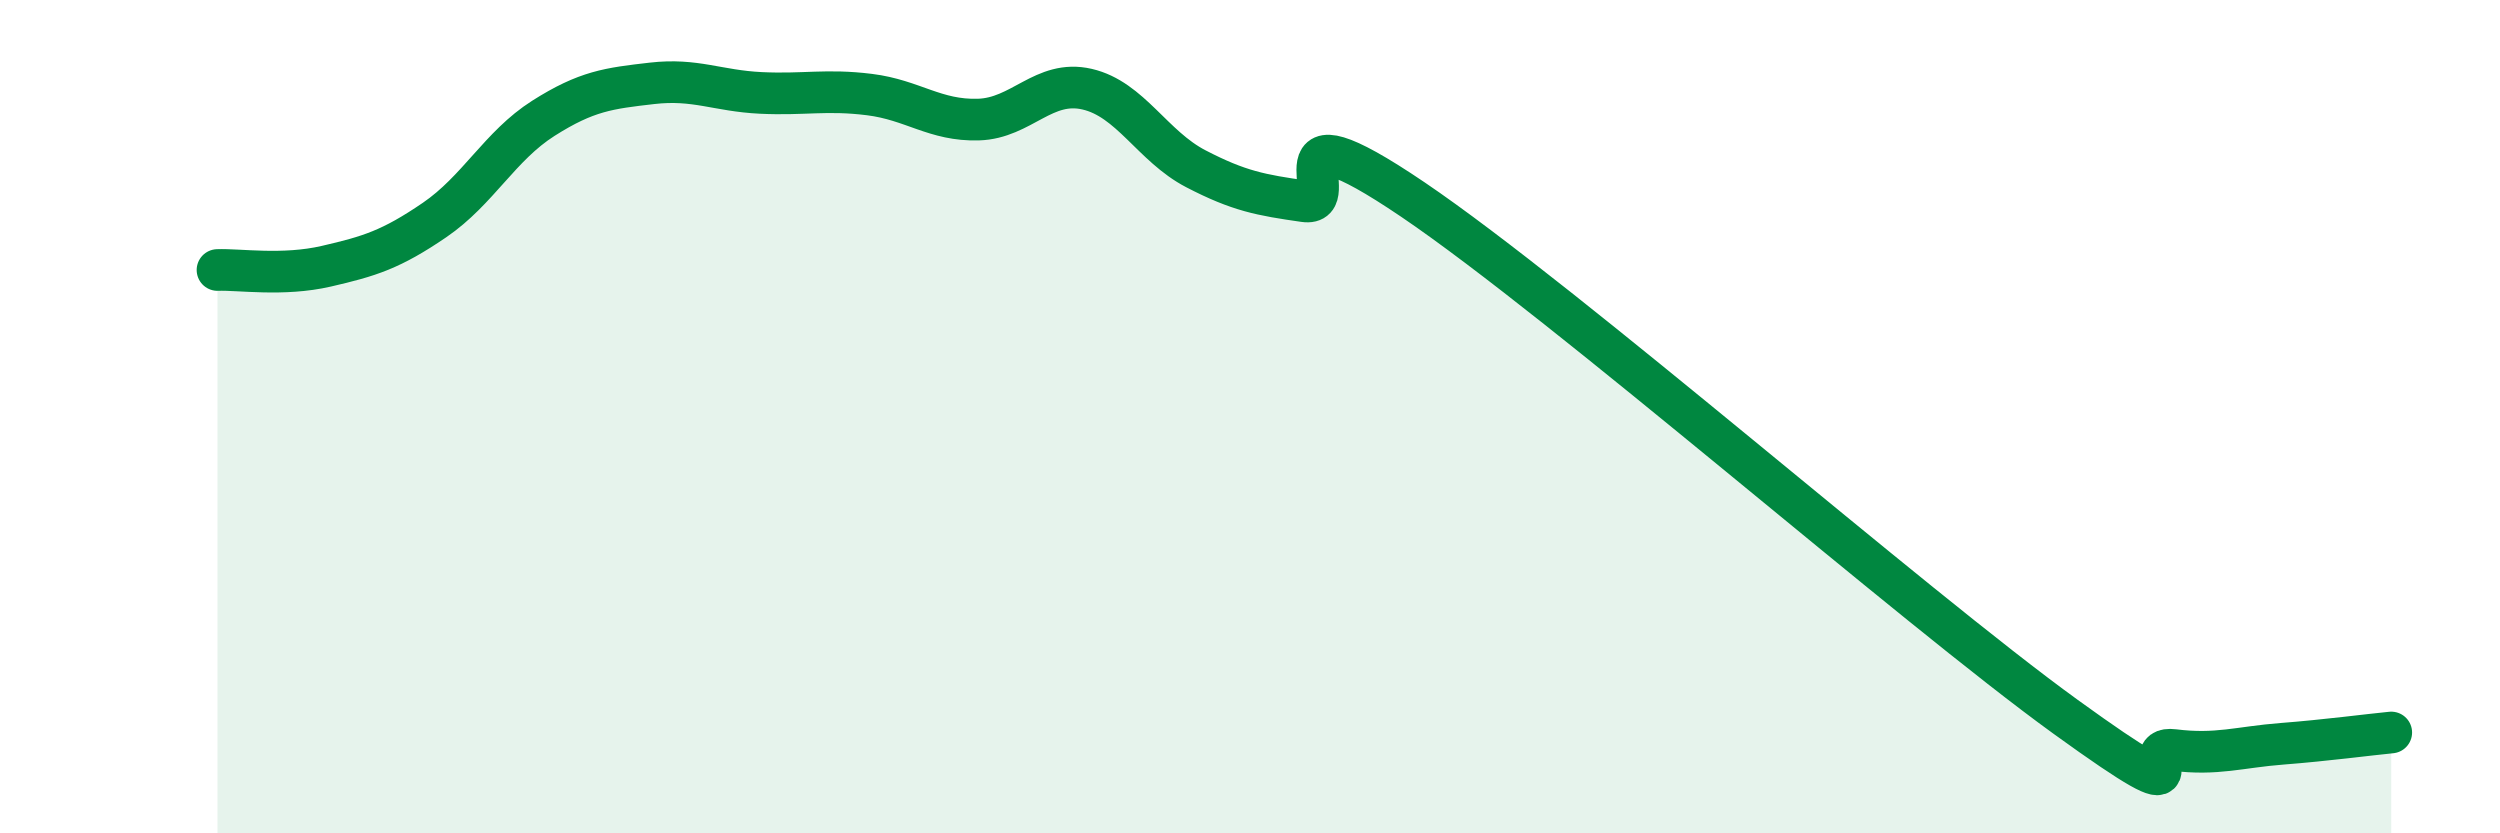
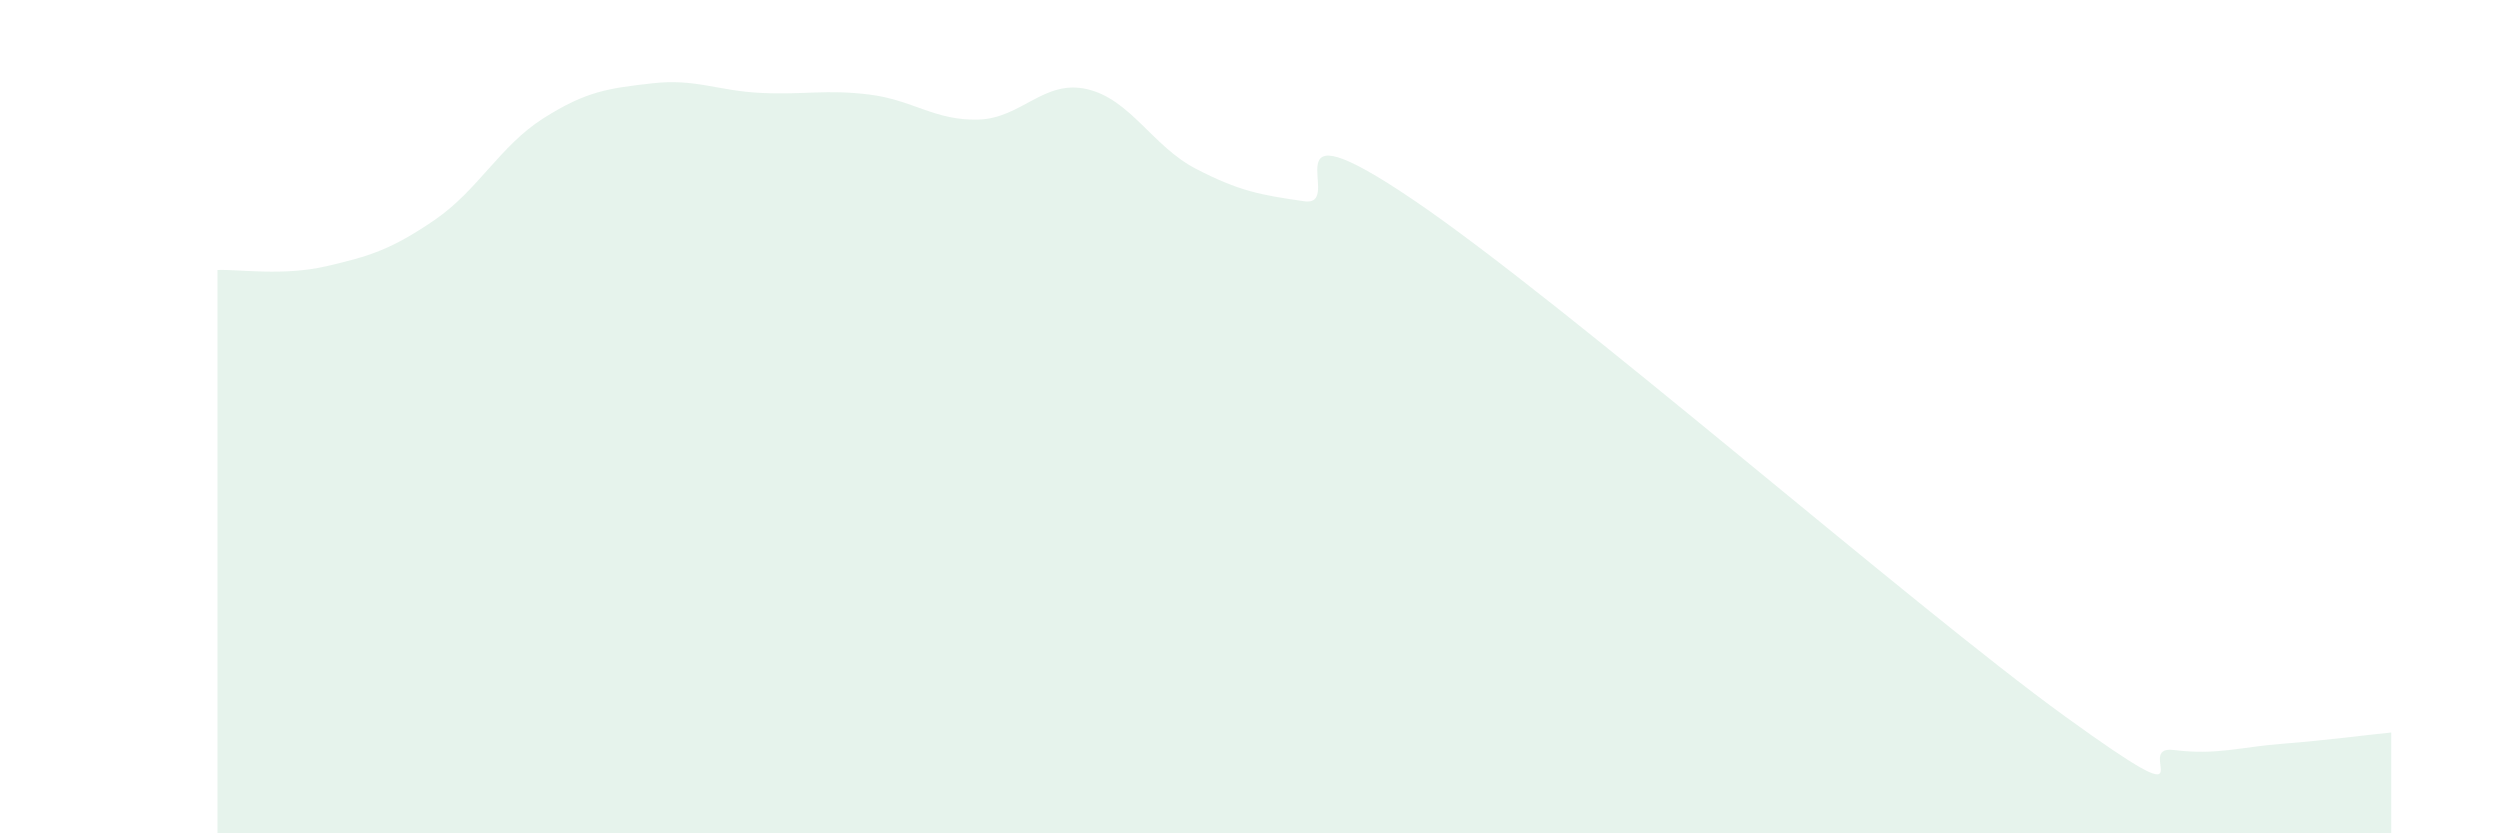
<svg xmlns="http://www.w3.org/2000/svg" width="60" height="20" viewBox="0 0 60 20">
  <path d="M 5.22,6.48 C 5.74,6.46 6.79,6.63 7.83,6.39 C 8.87,6.15 9.39,5.99 10.43,5.28 C 11.47,4.57 12,3.5 13.04,2.84 C 14.08,2.18 14.61,2.12 15.65,2 C 16.69,1.88 17.22,2.18 18.26,2.23 C 19.3,2.28 19.83,2.14 20.87,2.27 C 21.91,2.4 22.44,2.9 23.48,2.87 C 24.52,2.84 25.05,1.9 26.09,2.14 C 27.13,2.38 27.66,3.51 28.7,4.05 C 29.74,4.59 30.26,4.68 31.3,4.83 C 32.34,4.98 30.26,2.32 33.91,4.79 C 37.56,7.26 45.92,14.56 49.57,17.2 C 53.22,19.84 51.13,17.87 52.17,18 C 53.21,18.13 53.74,17.93 54.78,17.85 C 55.82,17.77 56.87,17.63 57.39,17.58L57.39 20L5.22 20Z" fill="#008740" opacity="0.1" stroke-linecap="round" stroke-linejoin="round" />
-   <path d="M 5.22,6.48 C 5.74,6.46 6.79,6.63 7.83,6.39 C 8.87,6.15 9.39,5.99 10.43,5.28 C 11.47,4.57 12,3.5 13.04,2.84 C 14.08,2.18 14.61,2.12 15.65,2 C 16.69,1.88 17.22,2.18 18.26,2.23 C 19.3,2.28 19.83,2.14 20.87,2.27 C 21.91,2.4 22.44,2.9 23.48,2.87 C 24.52,2.84 25.05,1.9 26.09,2.14 C 27.13,2.38 27.66,3.51 28.7,4.05 C 29.74,4.59 30.26,4.68 31.3,4.83 C 32.34,4.98 30.26,2.32 33.91,4.79 C 37.56,7.26 45.92,14.56 49.57,17.2 C 53.22,19.84 51.13,17.87 52.17,18 C 53.21,18.13 53.74,17.93 54.78,17.85 C 55.82,17.77 56.87,17.63 57.39,17.58" stroke="#008740" stroke-width="1" fill="none" stroke-linecap="round" stroke-linejoin="round" />
</svg>